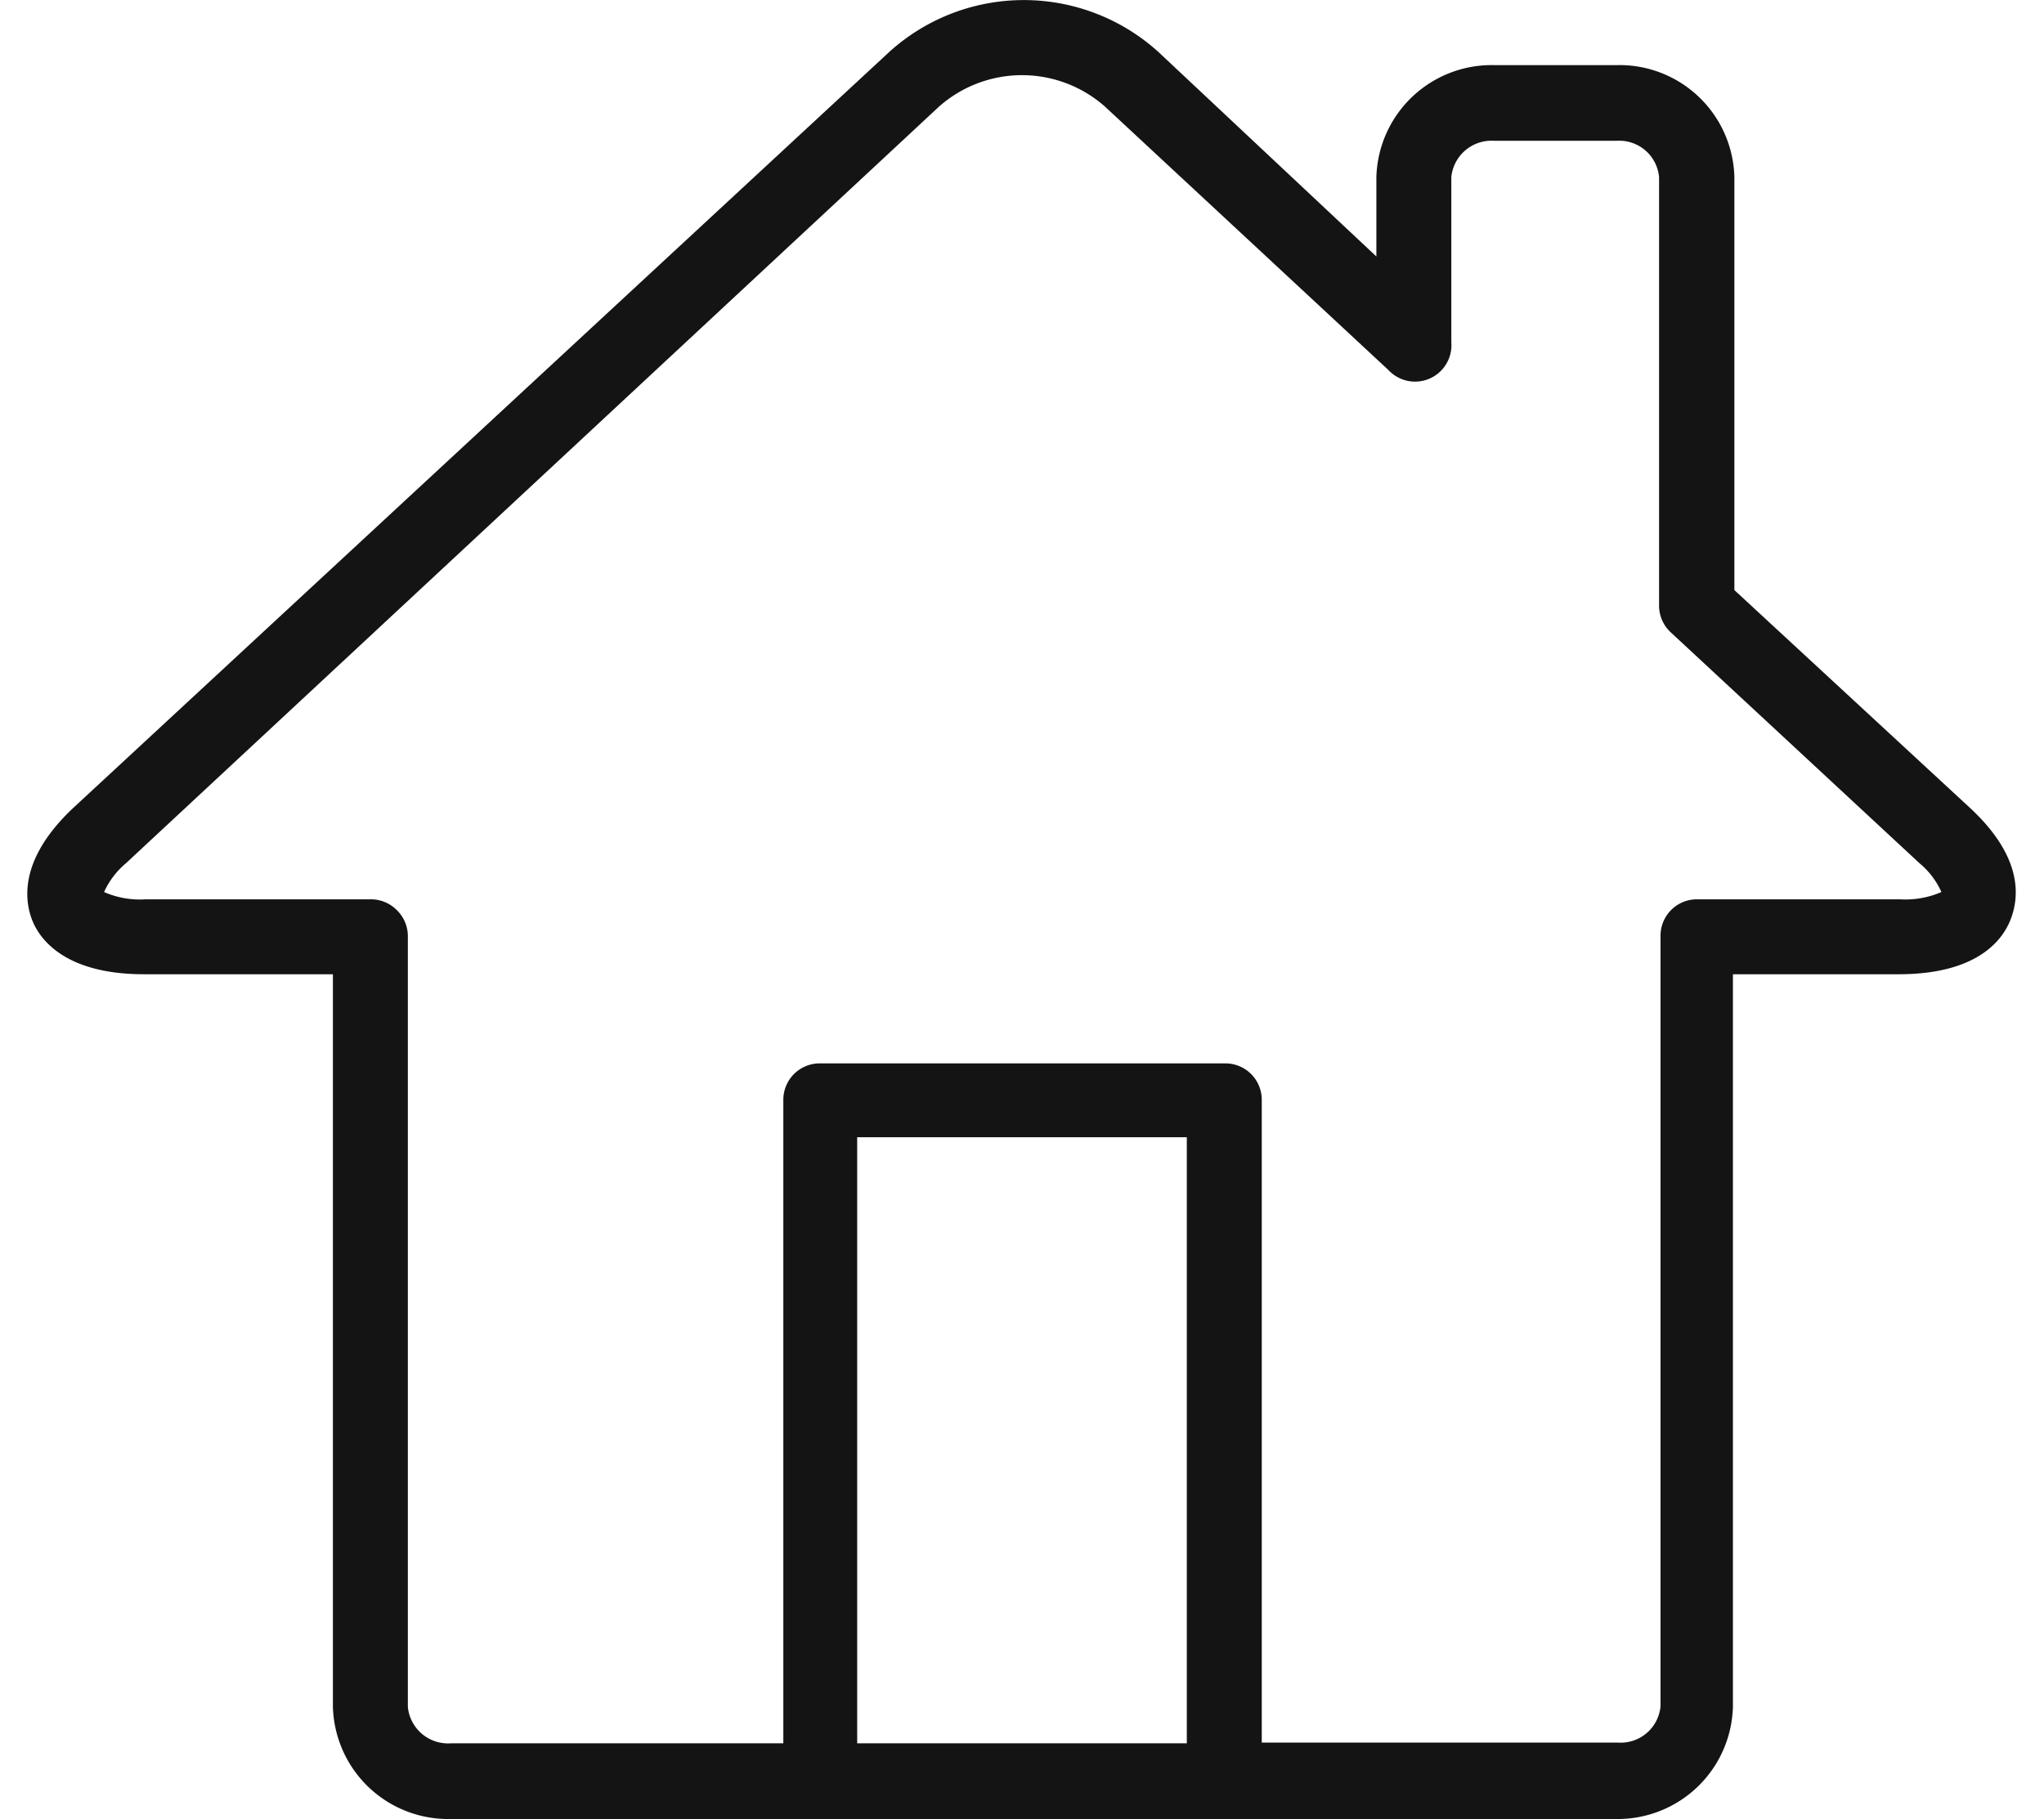
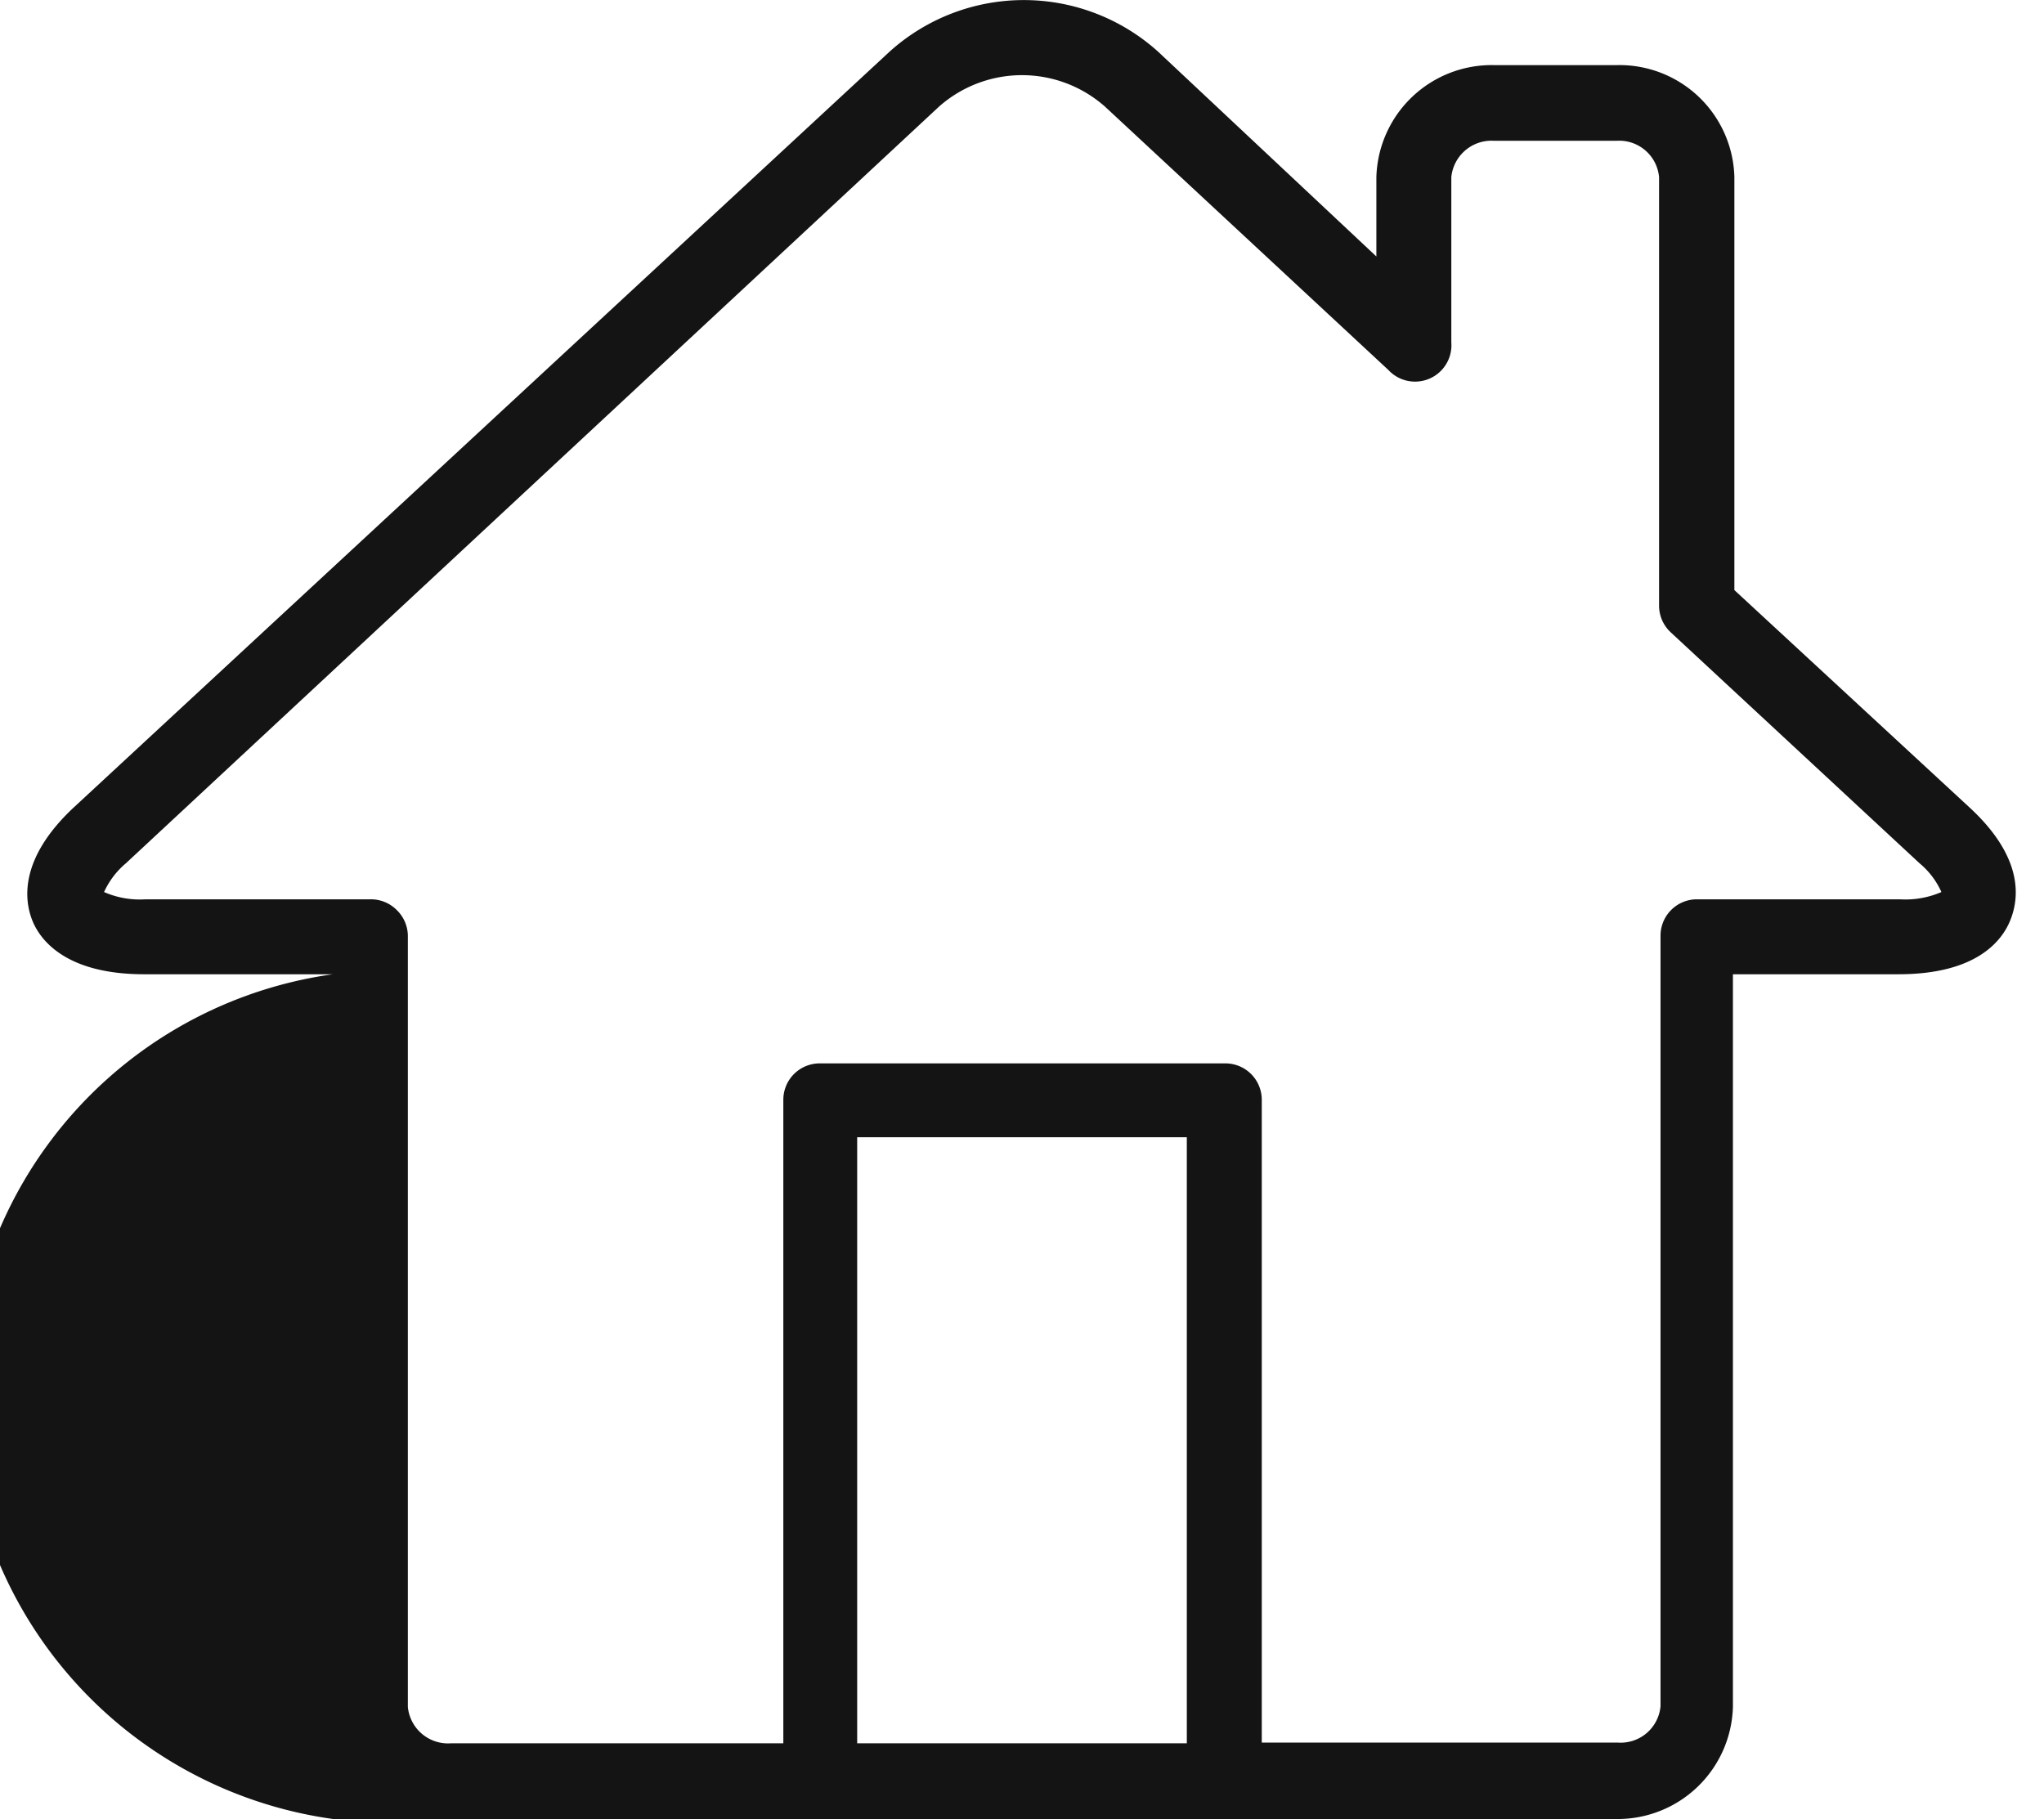
<svg xmlns="http://www.w3.org/2000/svg" id="Expanded" viewBox="0 0 56.18 50">
  <defs>
    <style>.cls-1{fill:#141414;}</style>
  </defs>
  <title>WF_icon_house</title>
-   <path class="cls-1" d="M54.16,22.22l-6.49-6V4.87a3.16,3.16,0,0,0-3.24-3.08H41.07a3.17,3.17,0,0,0-3.24,3.08V7.05l-6-5.63a5.51,5.51,0,0,0-7.38,0L2,22.22C.53,23.61.67,24.73.88,25.28s.92,1.5,3.08,1.5H9.15V46.9A3.17,3.17,0,0,0,12.39,50h32a3.17,3.17,0,0,0,3.24-3.09V26.78h4.55c2.17,0,2.86-.94,3.08-1.5S55.65,23.61,54.16,22.22ZM32.62,47.92H23.56V31.26h9.06Zm19.6-23.2H46.64a1,1,0,0,0-1,1V46.9a1.1,1.1,0,0,1-1.17,1H34.68V30.23a1,1,0,0,0-1-1H22.53a1,1,0,0,0-1,1V47.92H12.39a1.11,1.11,0,0,1-1.18-1V25.75a1,1,0,0,0-.3-.73,1,1,0,0,0-.73-.3H4a2.44,2.44,0,0,1-1.14-.2,2.25,2.25,0,0,1,.6-.79L25.81,2.93a3.44,3.44,0,0,1,4.56,0l7.79,7.24a1,1,0,0,0,1.73-.76V4.87a1.11,1.11,0,0,1,1.18-1h3.36a1.1,1.1,0,0,1,1.17,1V16.64a1,1,0,0,0,.33.75l6.83,6.34a2.19,2.19,0,0,1,.6.79A2.48,2.48,0,0,1,52.22,24.72Z" />
+   <path class="cls-1" d="M54.16,22.22l-6.49-6V4.87a3.16,3.16,0,0,0-3.24-3.08H41.07a3.17,3.17,0,0,0-3.24,3.08V7.05l-6-5.63a5.51,5.51,0,0,0-7.38,0L2,22.22C.53,23.61.67,24.73.88,25.28s.92,1.5,3.08,1.5H9.15A3.17,3.17,0,0,0,12.39,50h32a3.17,3.17,0,0,0,3.24-3.09V26.78h4.55c2.17,0,2.86-.94,3.08-1.5S55.65,23.61,54.16,22.22ZM32.62,47.92H23.56V31.26h9.06Zm19.6-23.2H46.64a1,1,0,0,0-1,1V46.9a1.1,1.1,0,0,1-1.17,1H34.68V30.23a1,1,0,0,0-1-1H22.53a1,1,0,0,0-1,1V47.92H12.39a1.11,1.11,0,0,1-1.18-1V25.75a1,1,0,0,0-.3-.73,1,1,0,0,0-.73-.3H4a2.44,2.44,0,0,1-1.14-.2,2.25,2.25,0,0,1,.6-.79L25.81,2.93a3.44,3.44,0,0,1,4.56,0l7.79,7.24a1,1,0,0,0,1.73-.76V4.87a1.11,1.11,0,0,1,1.18-1h3.36a1.1,1.1,0,0,1,1.17,1V16.64a1,1,0,0,0,.33.75l6.83,6.34a2.19,2.19,0,0,1,.6.79A2.48,2.48,0,0,1,52.22,24.72Z" />
</svg>